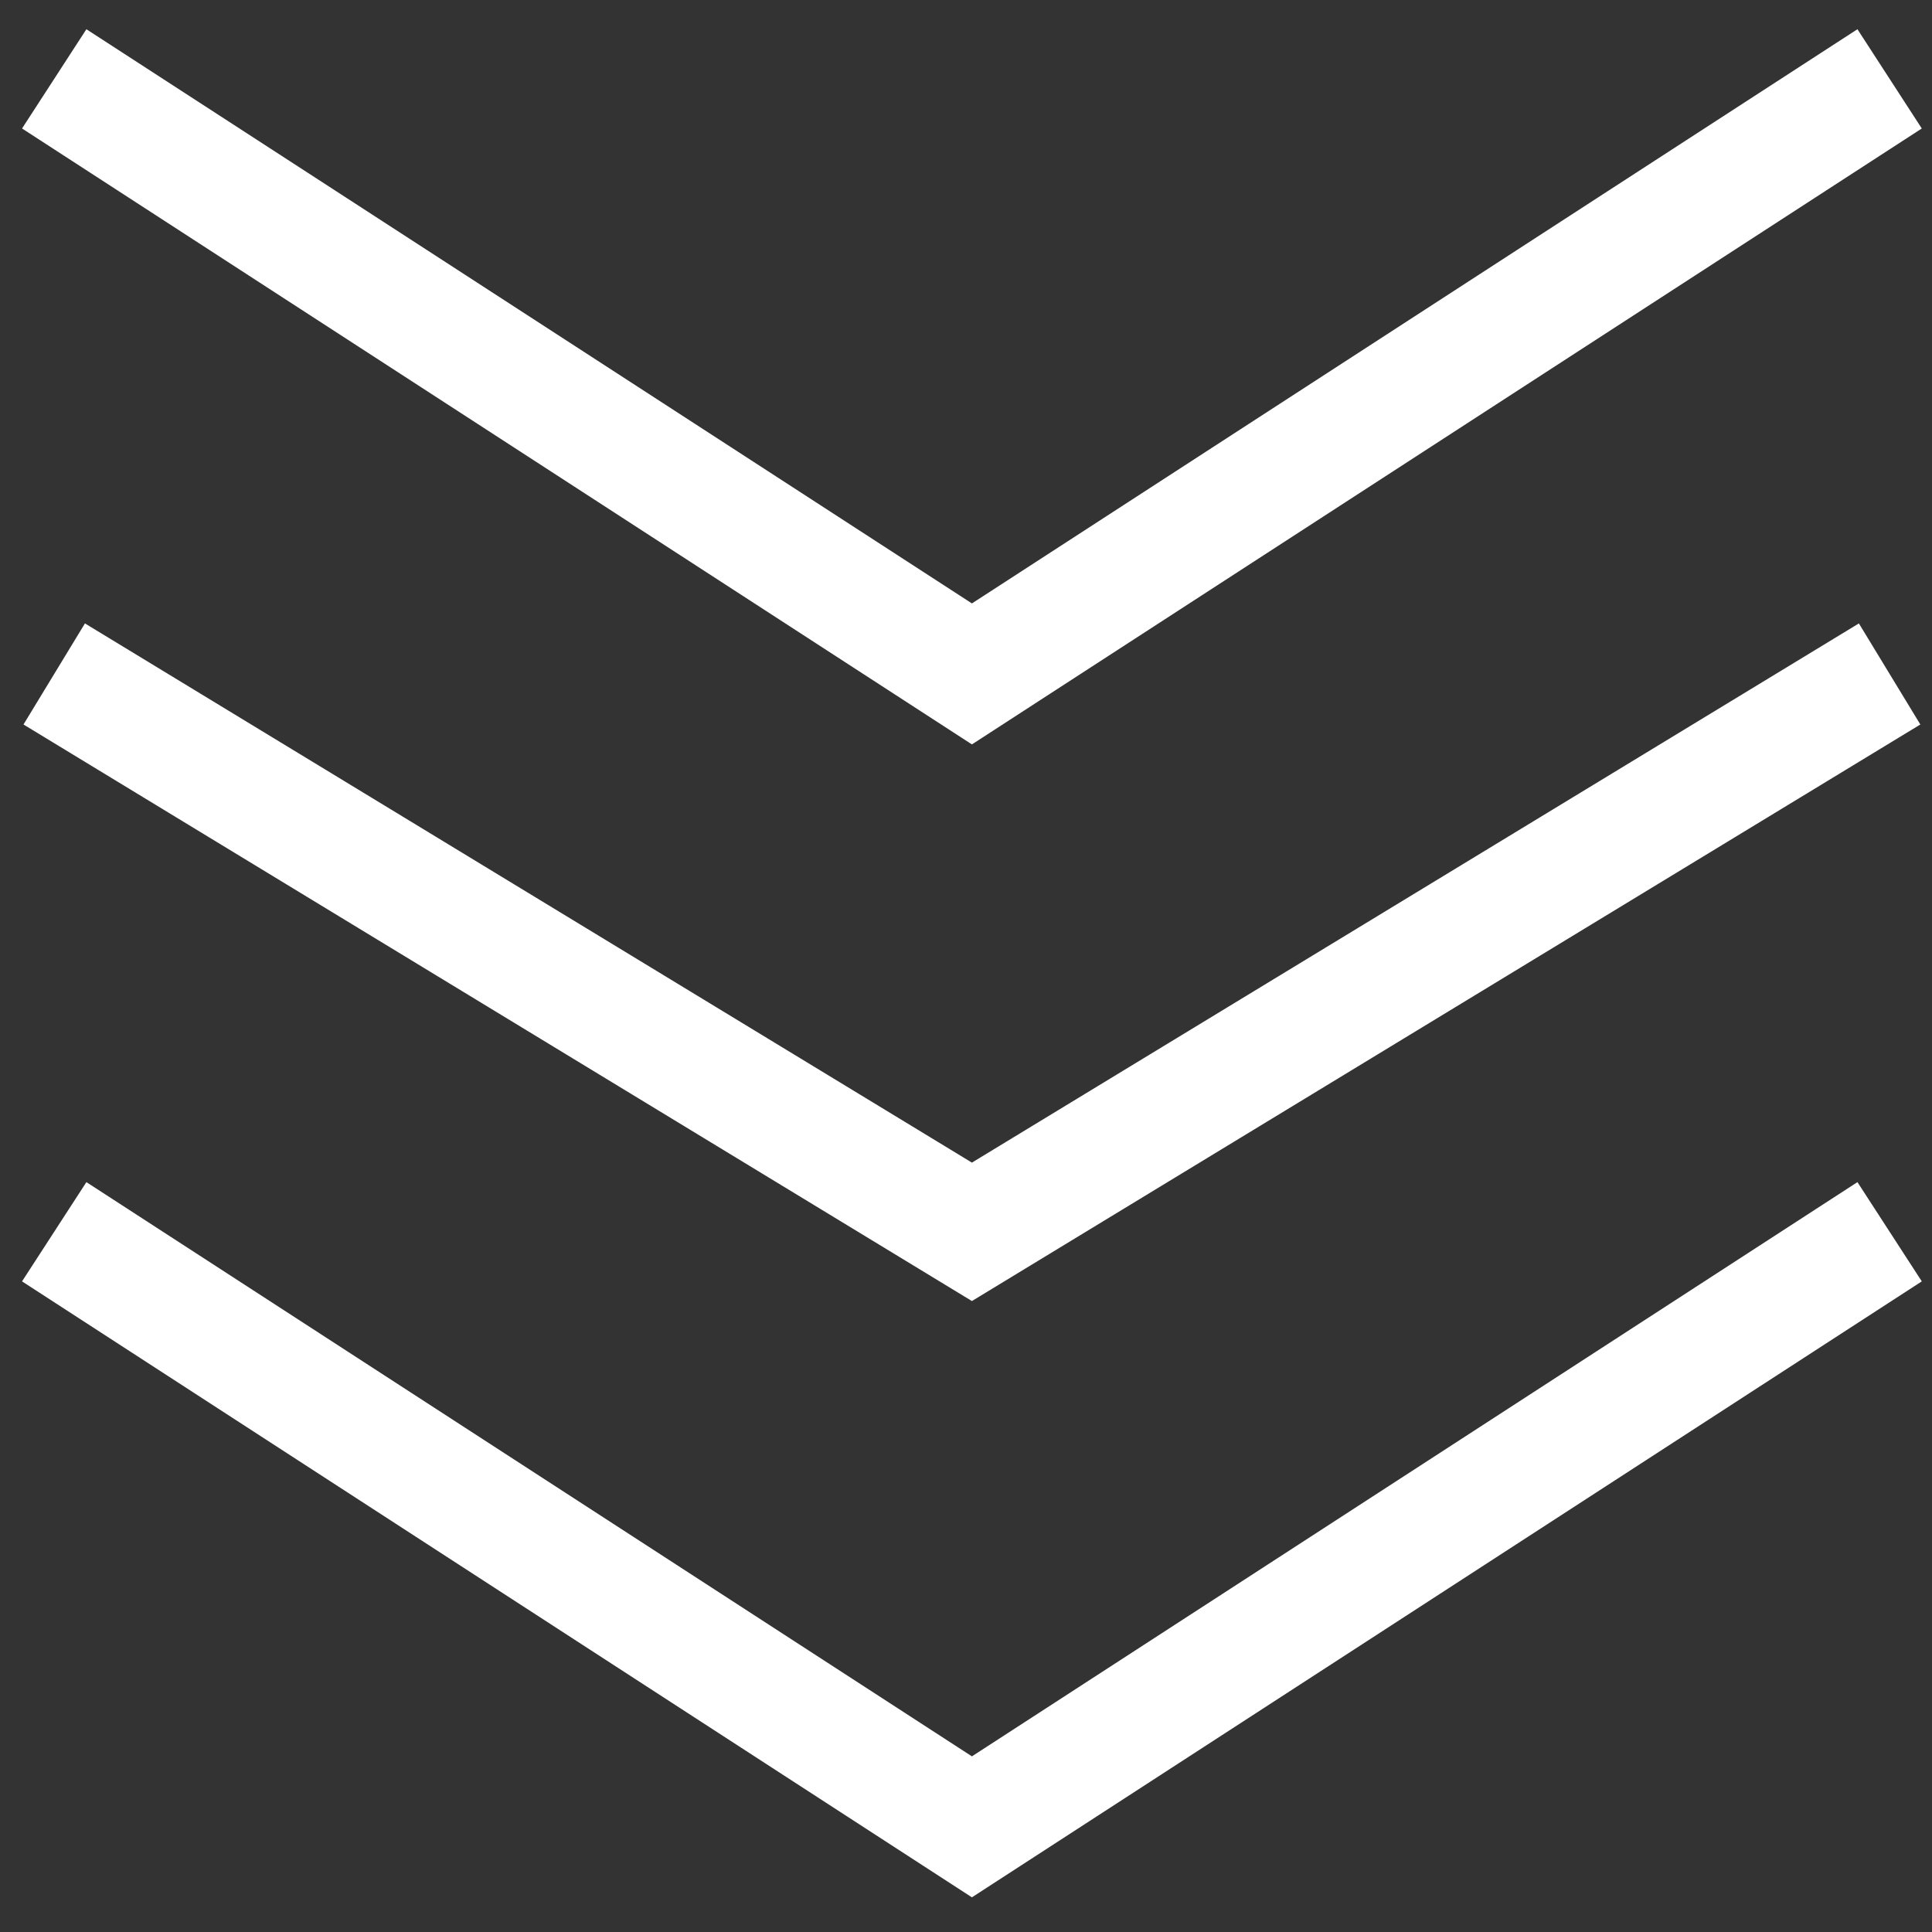
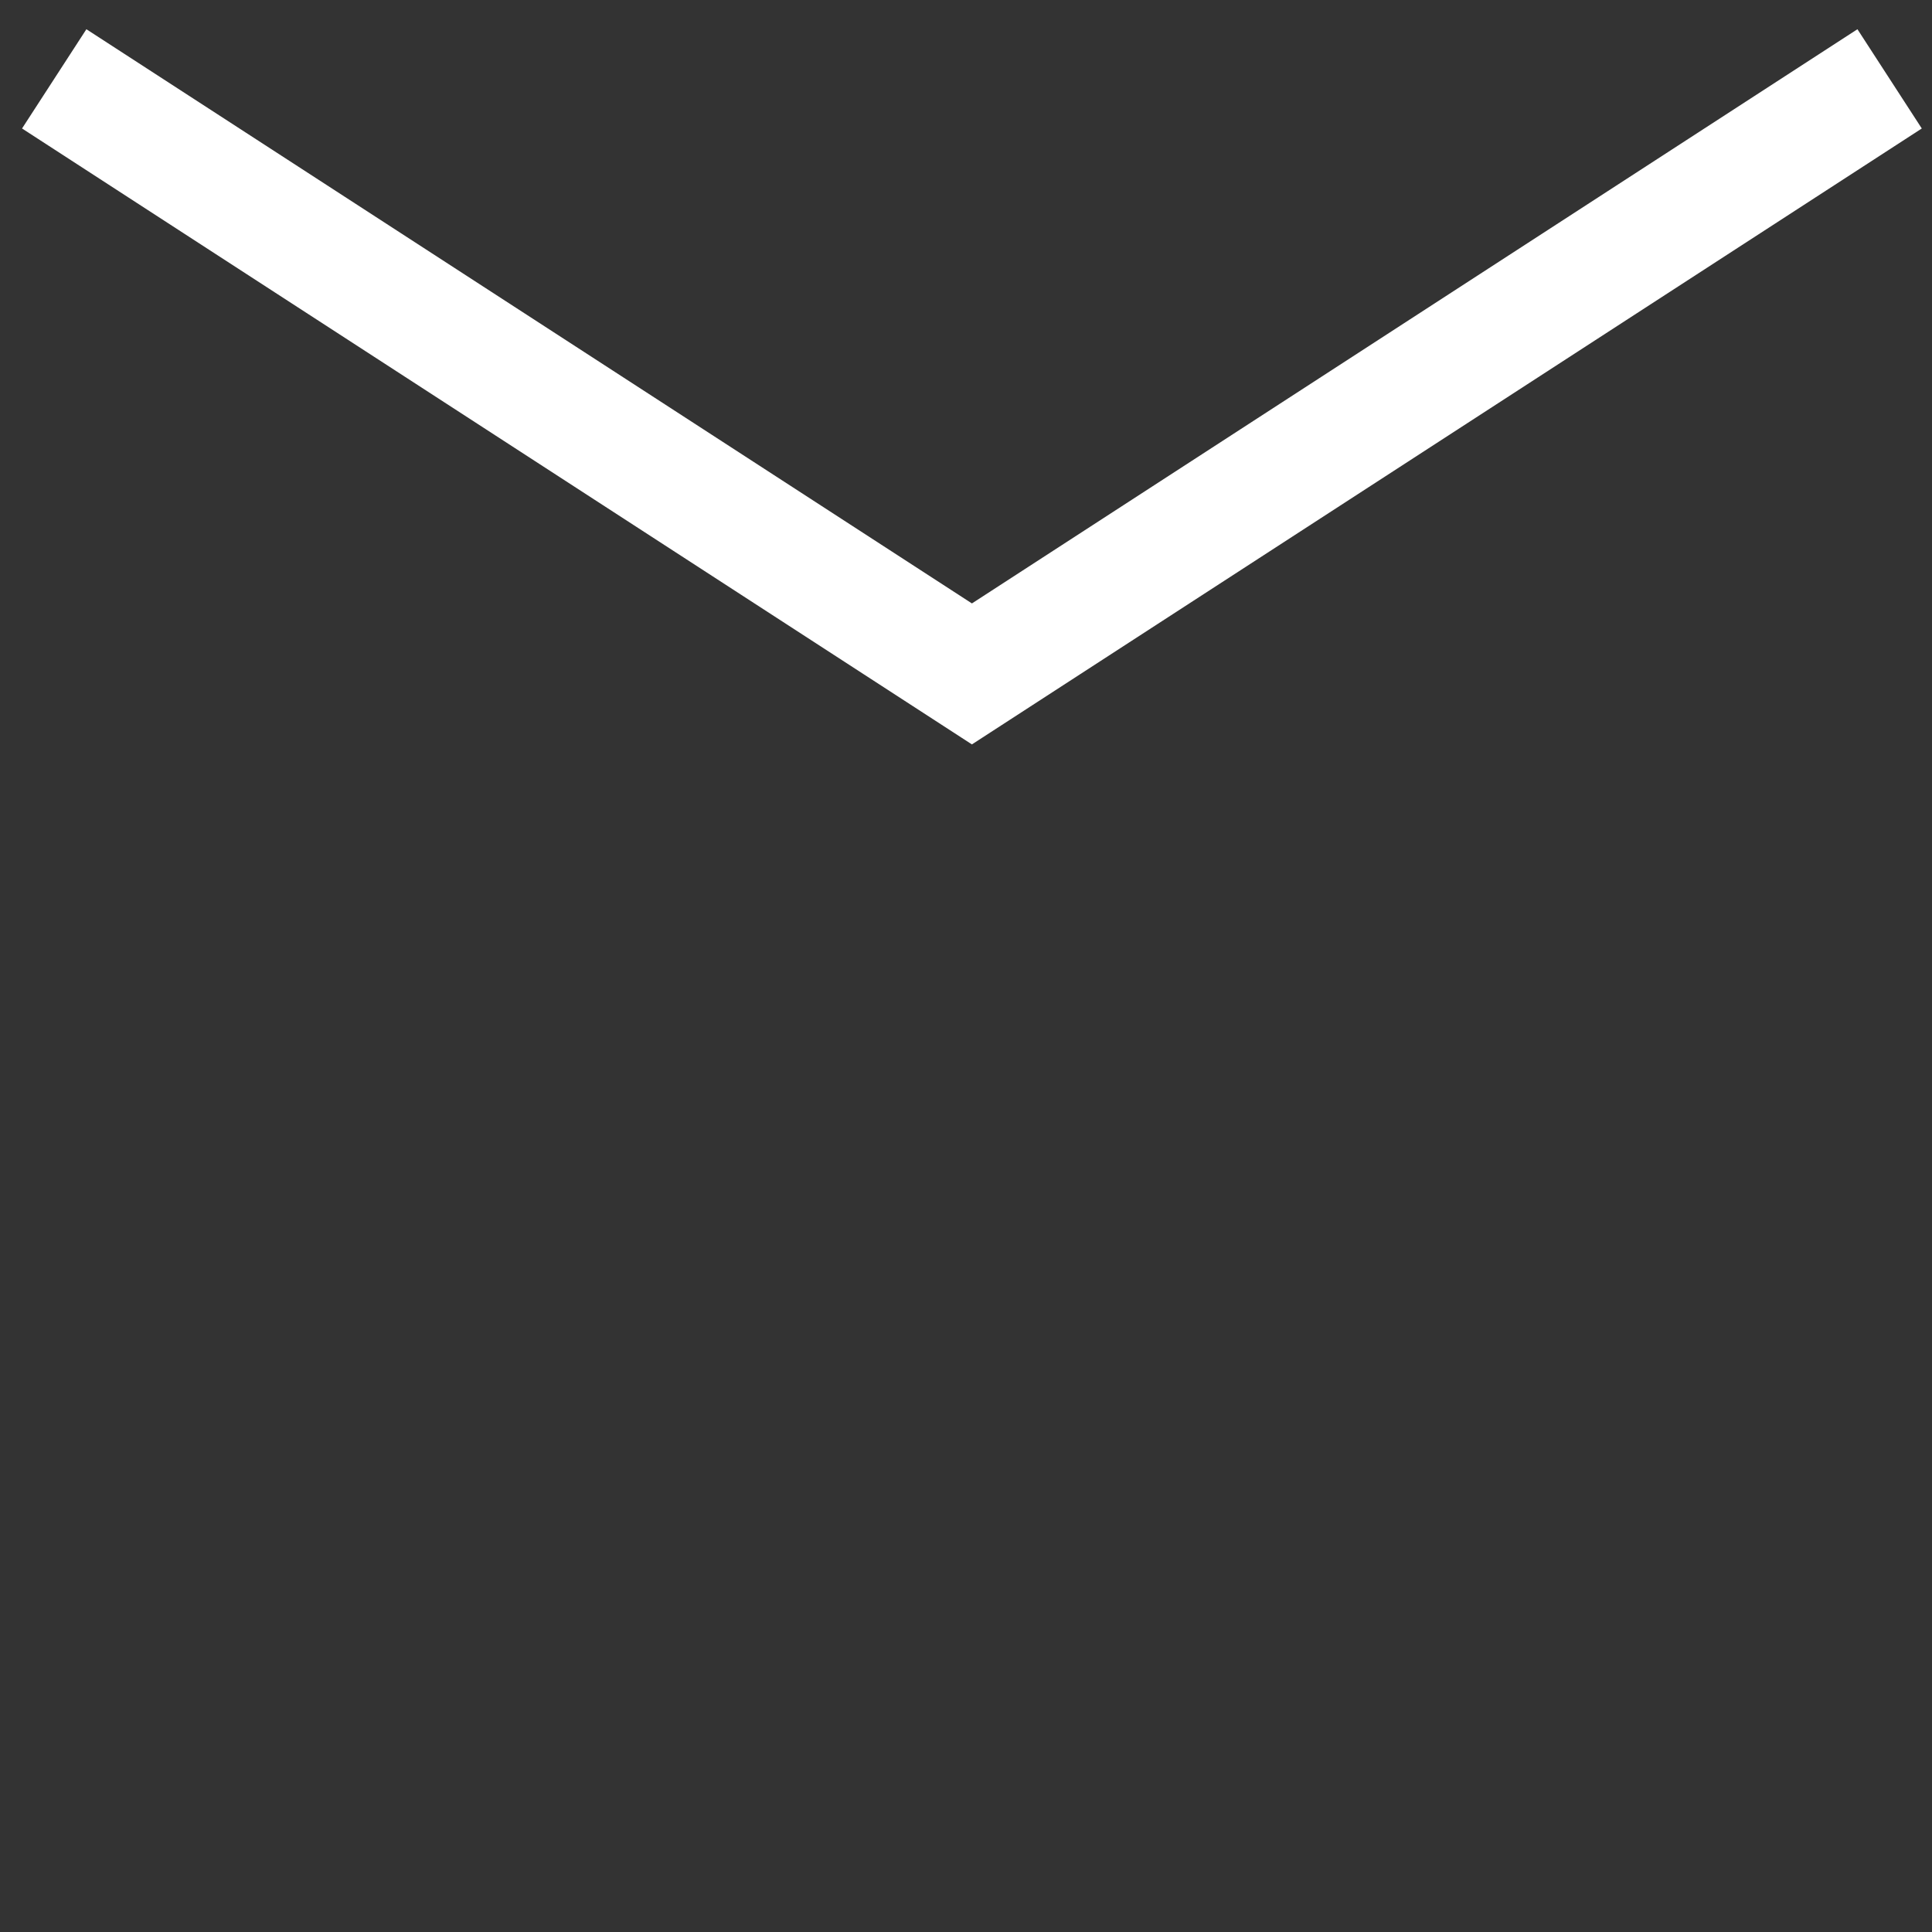
<svg xmlns="http://www.w3.org/2000/svg" width="49" height="49" viewBox="0 0 49 49" fill="none">
  <rect x="0" y="0" width="49" height="49" fill="#333333" stroke="none" />
  <path d="M1.375 2L24.65 17.092L47.925 2" stroke="white" stroke-width="3" />
-   <path d="M1.375 17.093L24.65 31.242L47.925 17.093" stroke="white" stroke-width="3" />
-   <path d="M1.375 31.24L24.65 46.333L47.925 31.24" stroke="white" stroke-width="3" />
</svg>